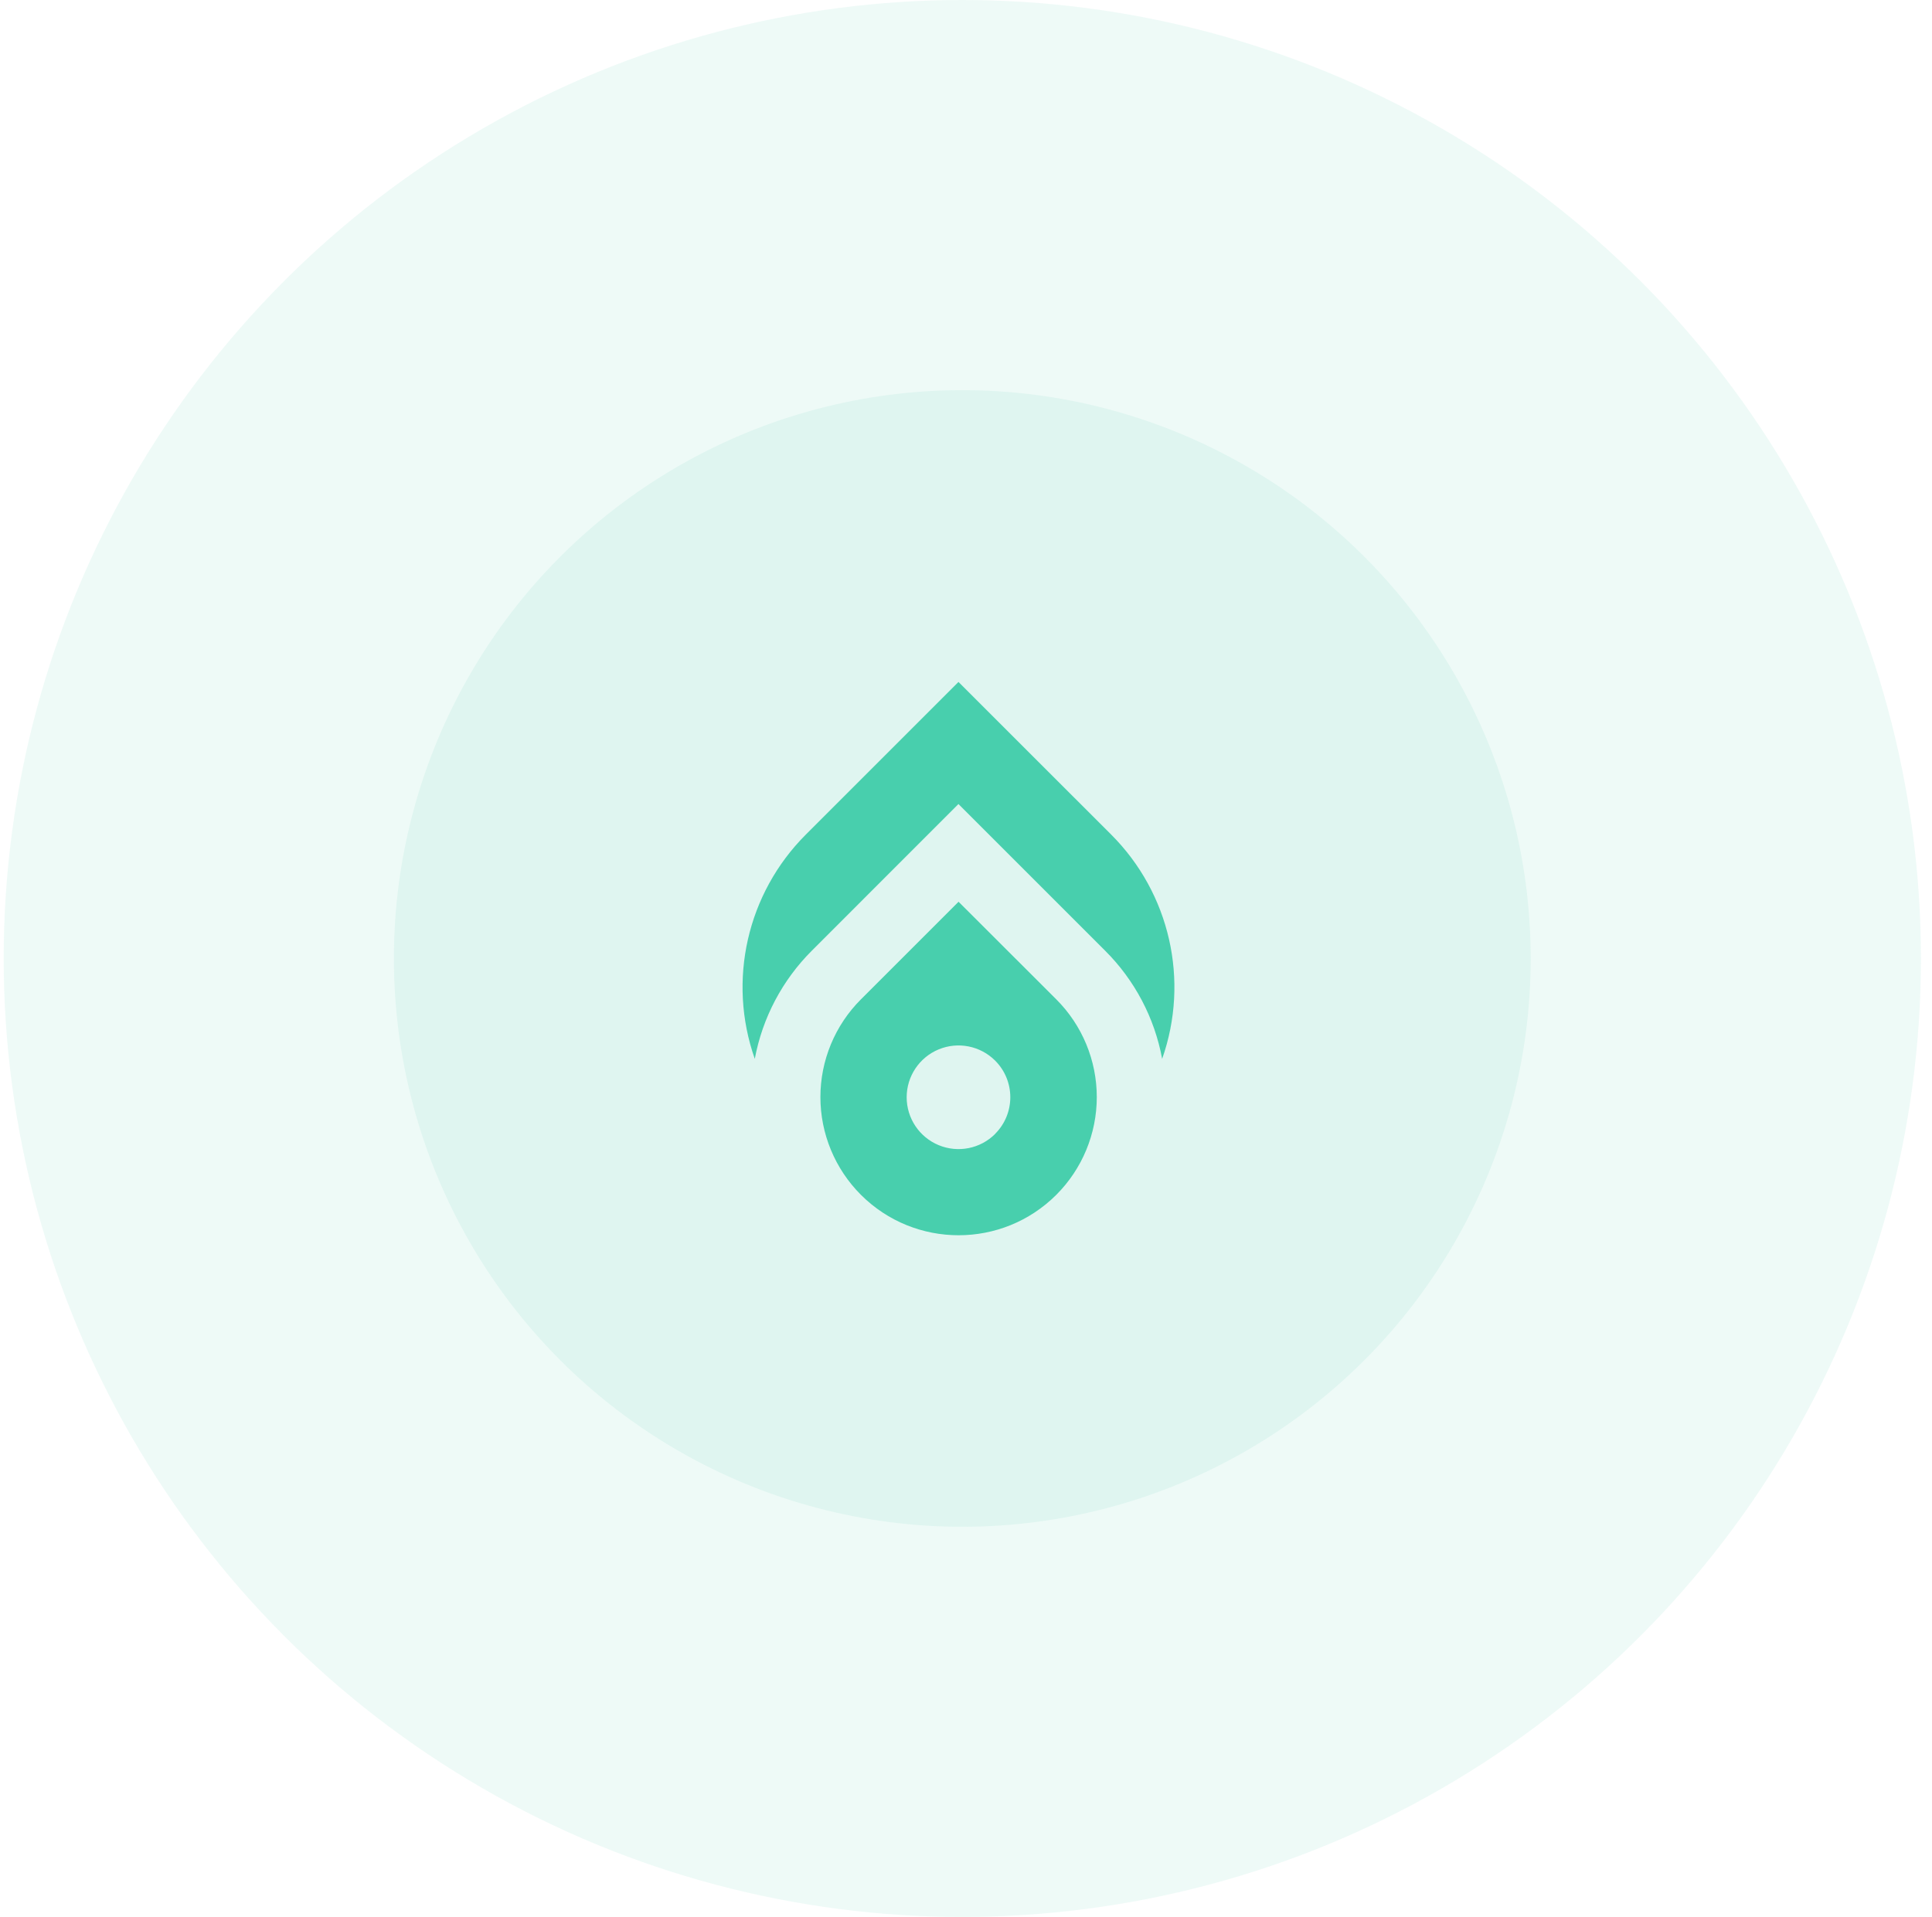
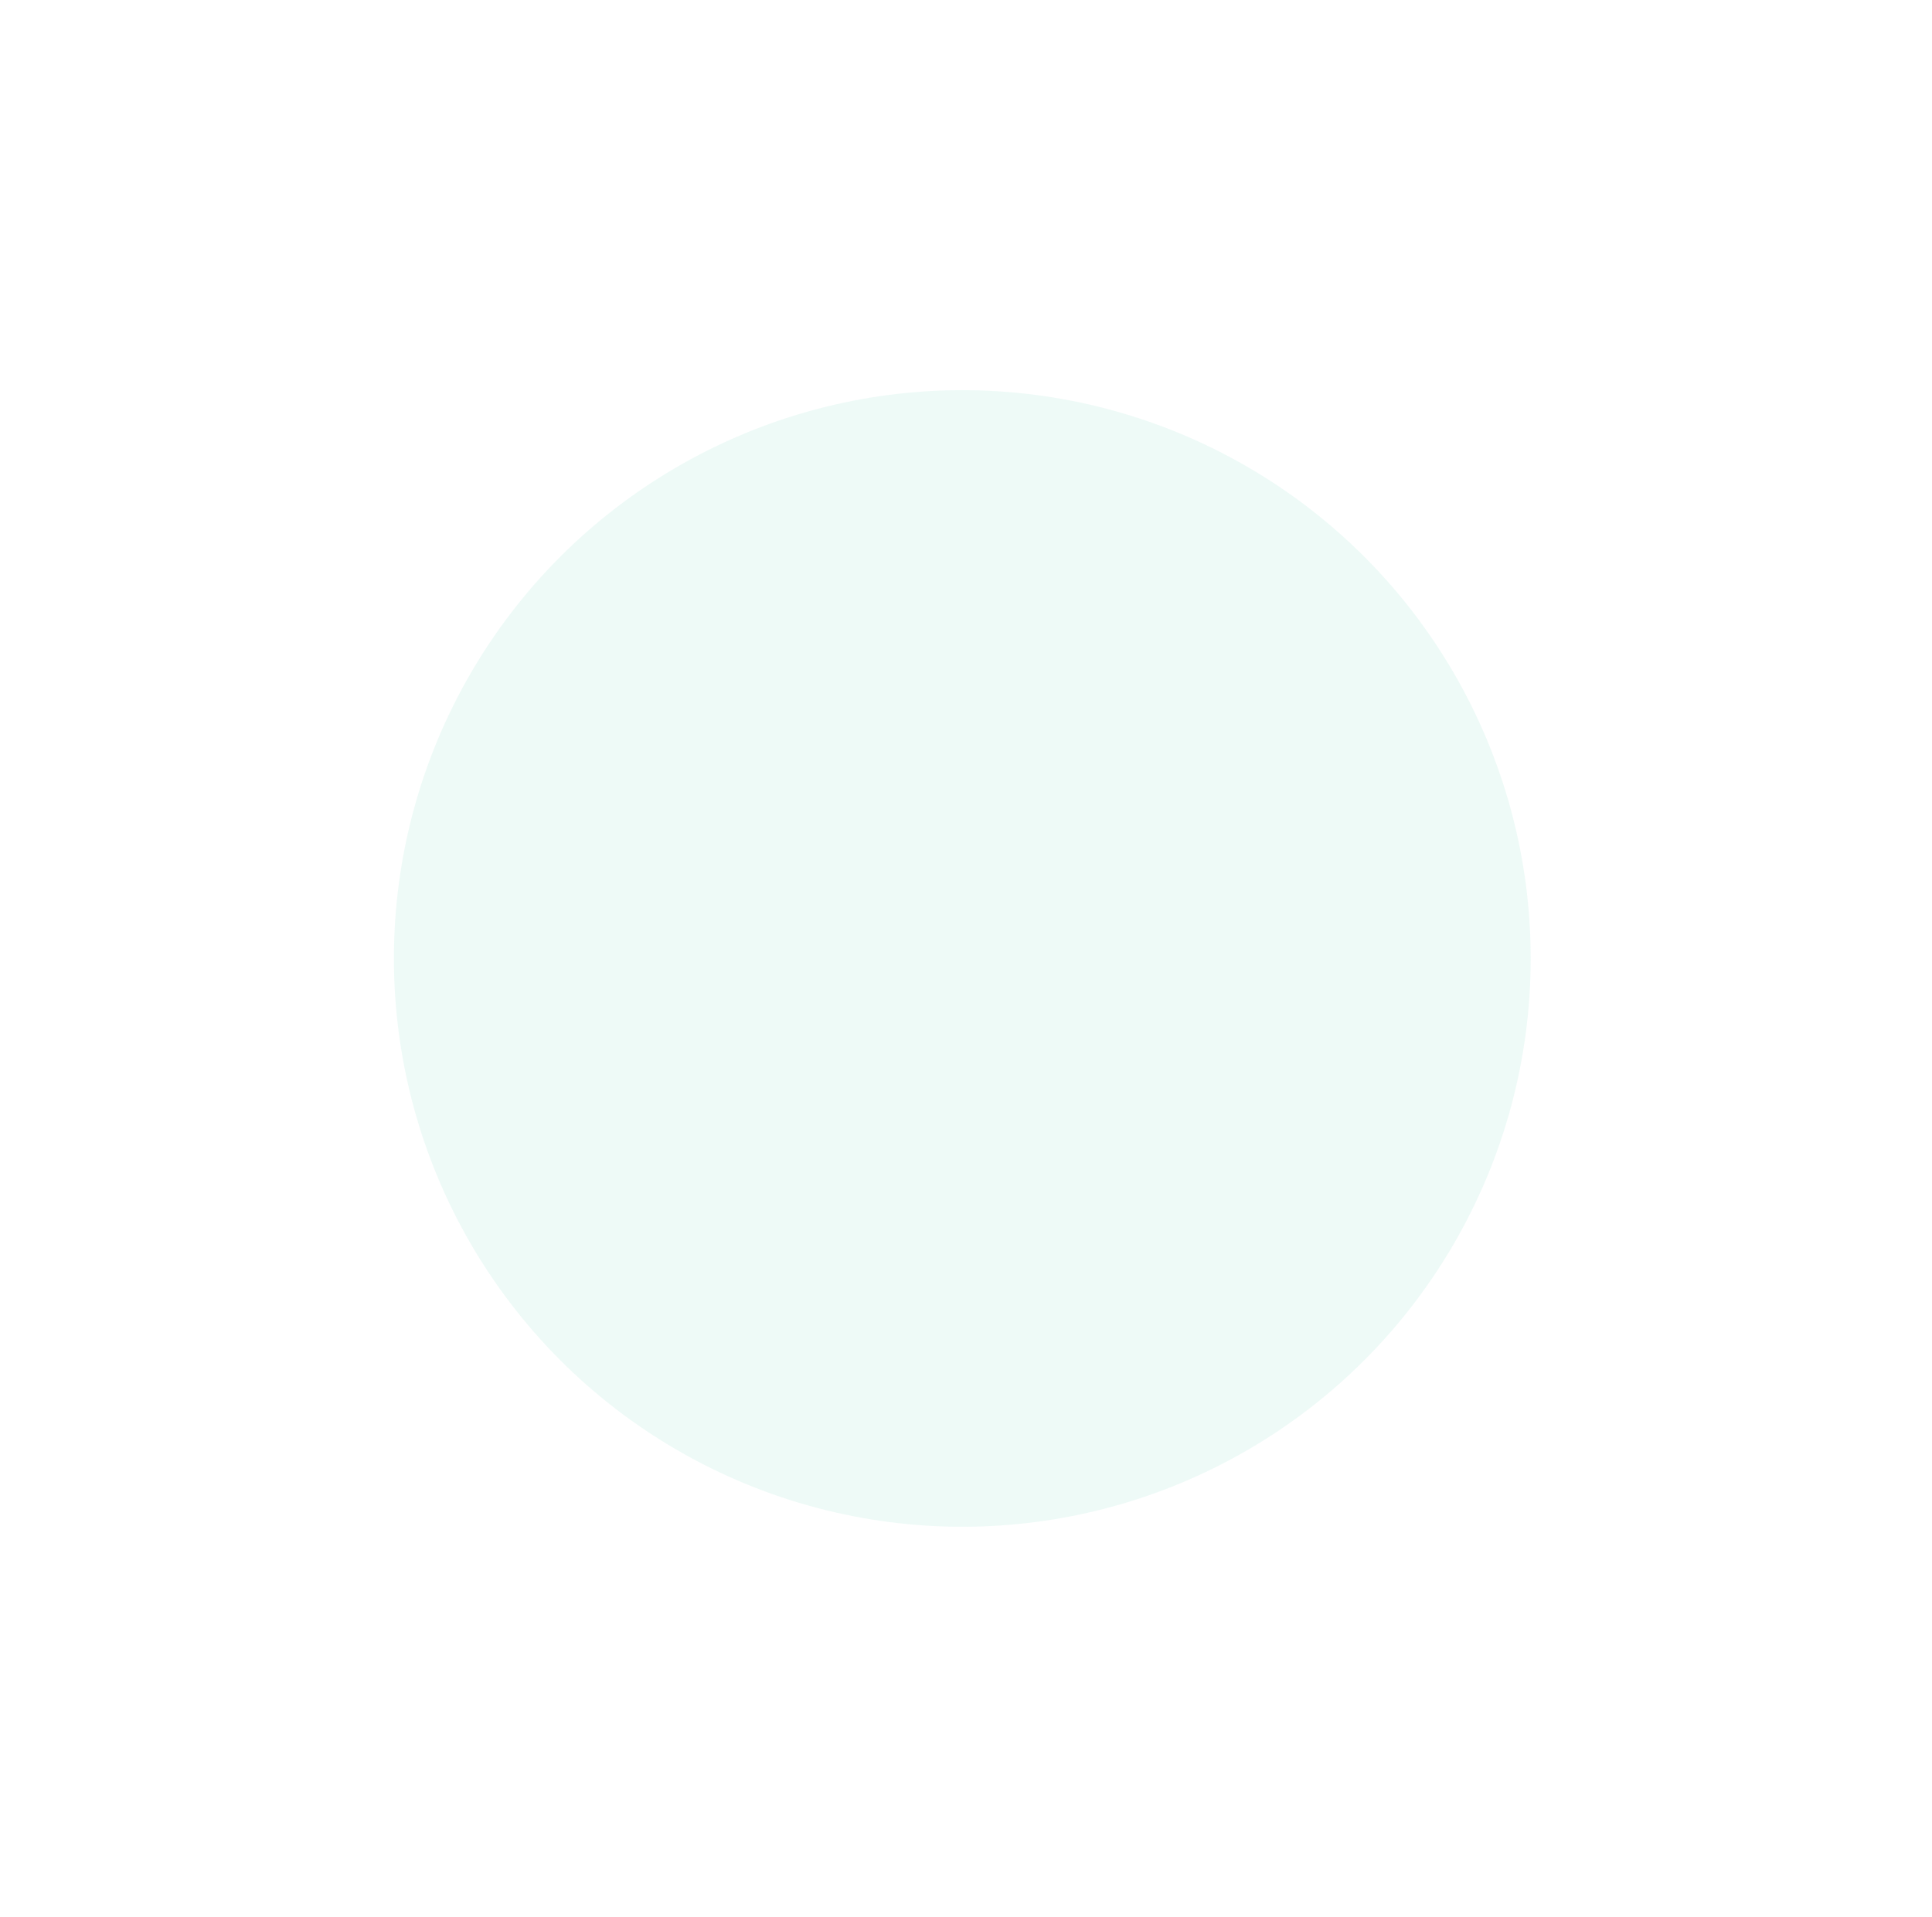
<svg xmlns="http://www.w3.org/2000/svg" width="131" height="130" viewBox="0 0 131 130" fill="none">
-   <circle cx="65.25" cy="65" r="65" fill="#48CFAD" fill-opacity="0.09" />
  <circle cx="65.249" cy="65" r="38.54" fill="#48CFAD" fill-opacity="0.09" />
-   <path d="M75.346 56.6L64.99 46.248L54.638 56.6C50.655 60.582 49.31 66.496 51.179 71.809C51.697 69.026 53.047 66.466 55.052 64.467L64.988 54.527L74.928 64.467C76.935 66.464 78.286 69.025 78.8 71.809C80.671 66.497 79.327 60.583 75.346 56.6Z" fill="#48CFAD" />
-   <path fill-rule="evenodd" clip-rule="evenodd" d="M58.373 67.775L64.995 61.153L71.624 67.775C73.381 69.532 74.368 71.915 74.368 74.401C74.368 76.886 73.381 79.269 71.624 81.027C67.964 84.685 62.032 84.685 58.373 81.027C56.616 79.269 55.628 76.886 55.628 74.401C55.628 71.915 56.616 69.532 58.373 67.775ZM63.647 77.66C64.961 78.204 66.473 77.903 67.478 76.898V76.891C68.846 75.52 68.846 73.3 67.478 71.929C66.473 70.924 64.961 70.623 63.647 71.166C62.334 71.71 61.477 72.992 61.477 74.413C61.477 75.835 62.334 77.117 63.647 77.66Z" fill="#48CFAD" />
</svg>